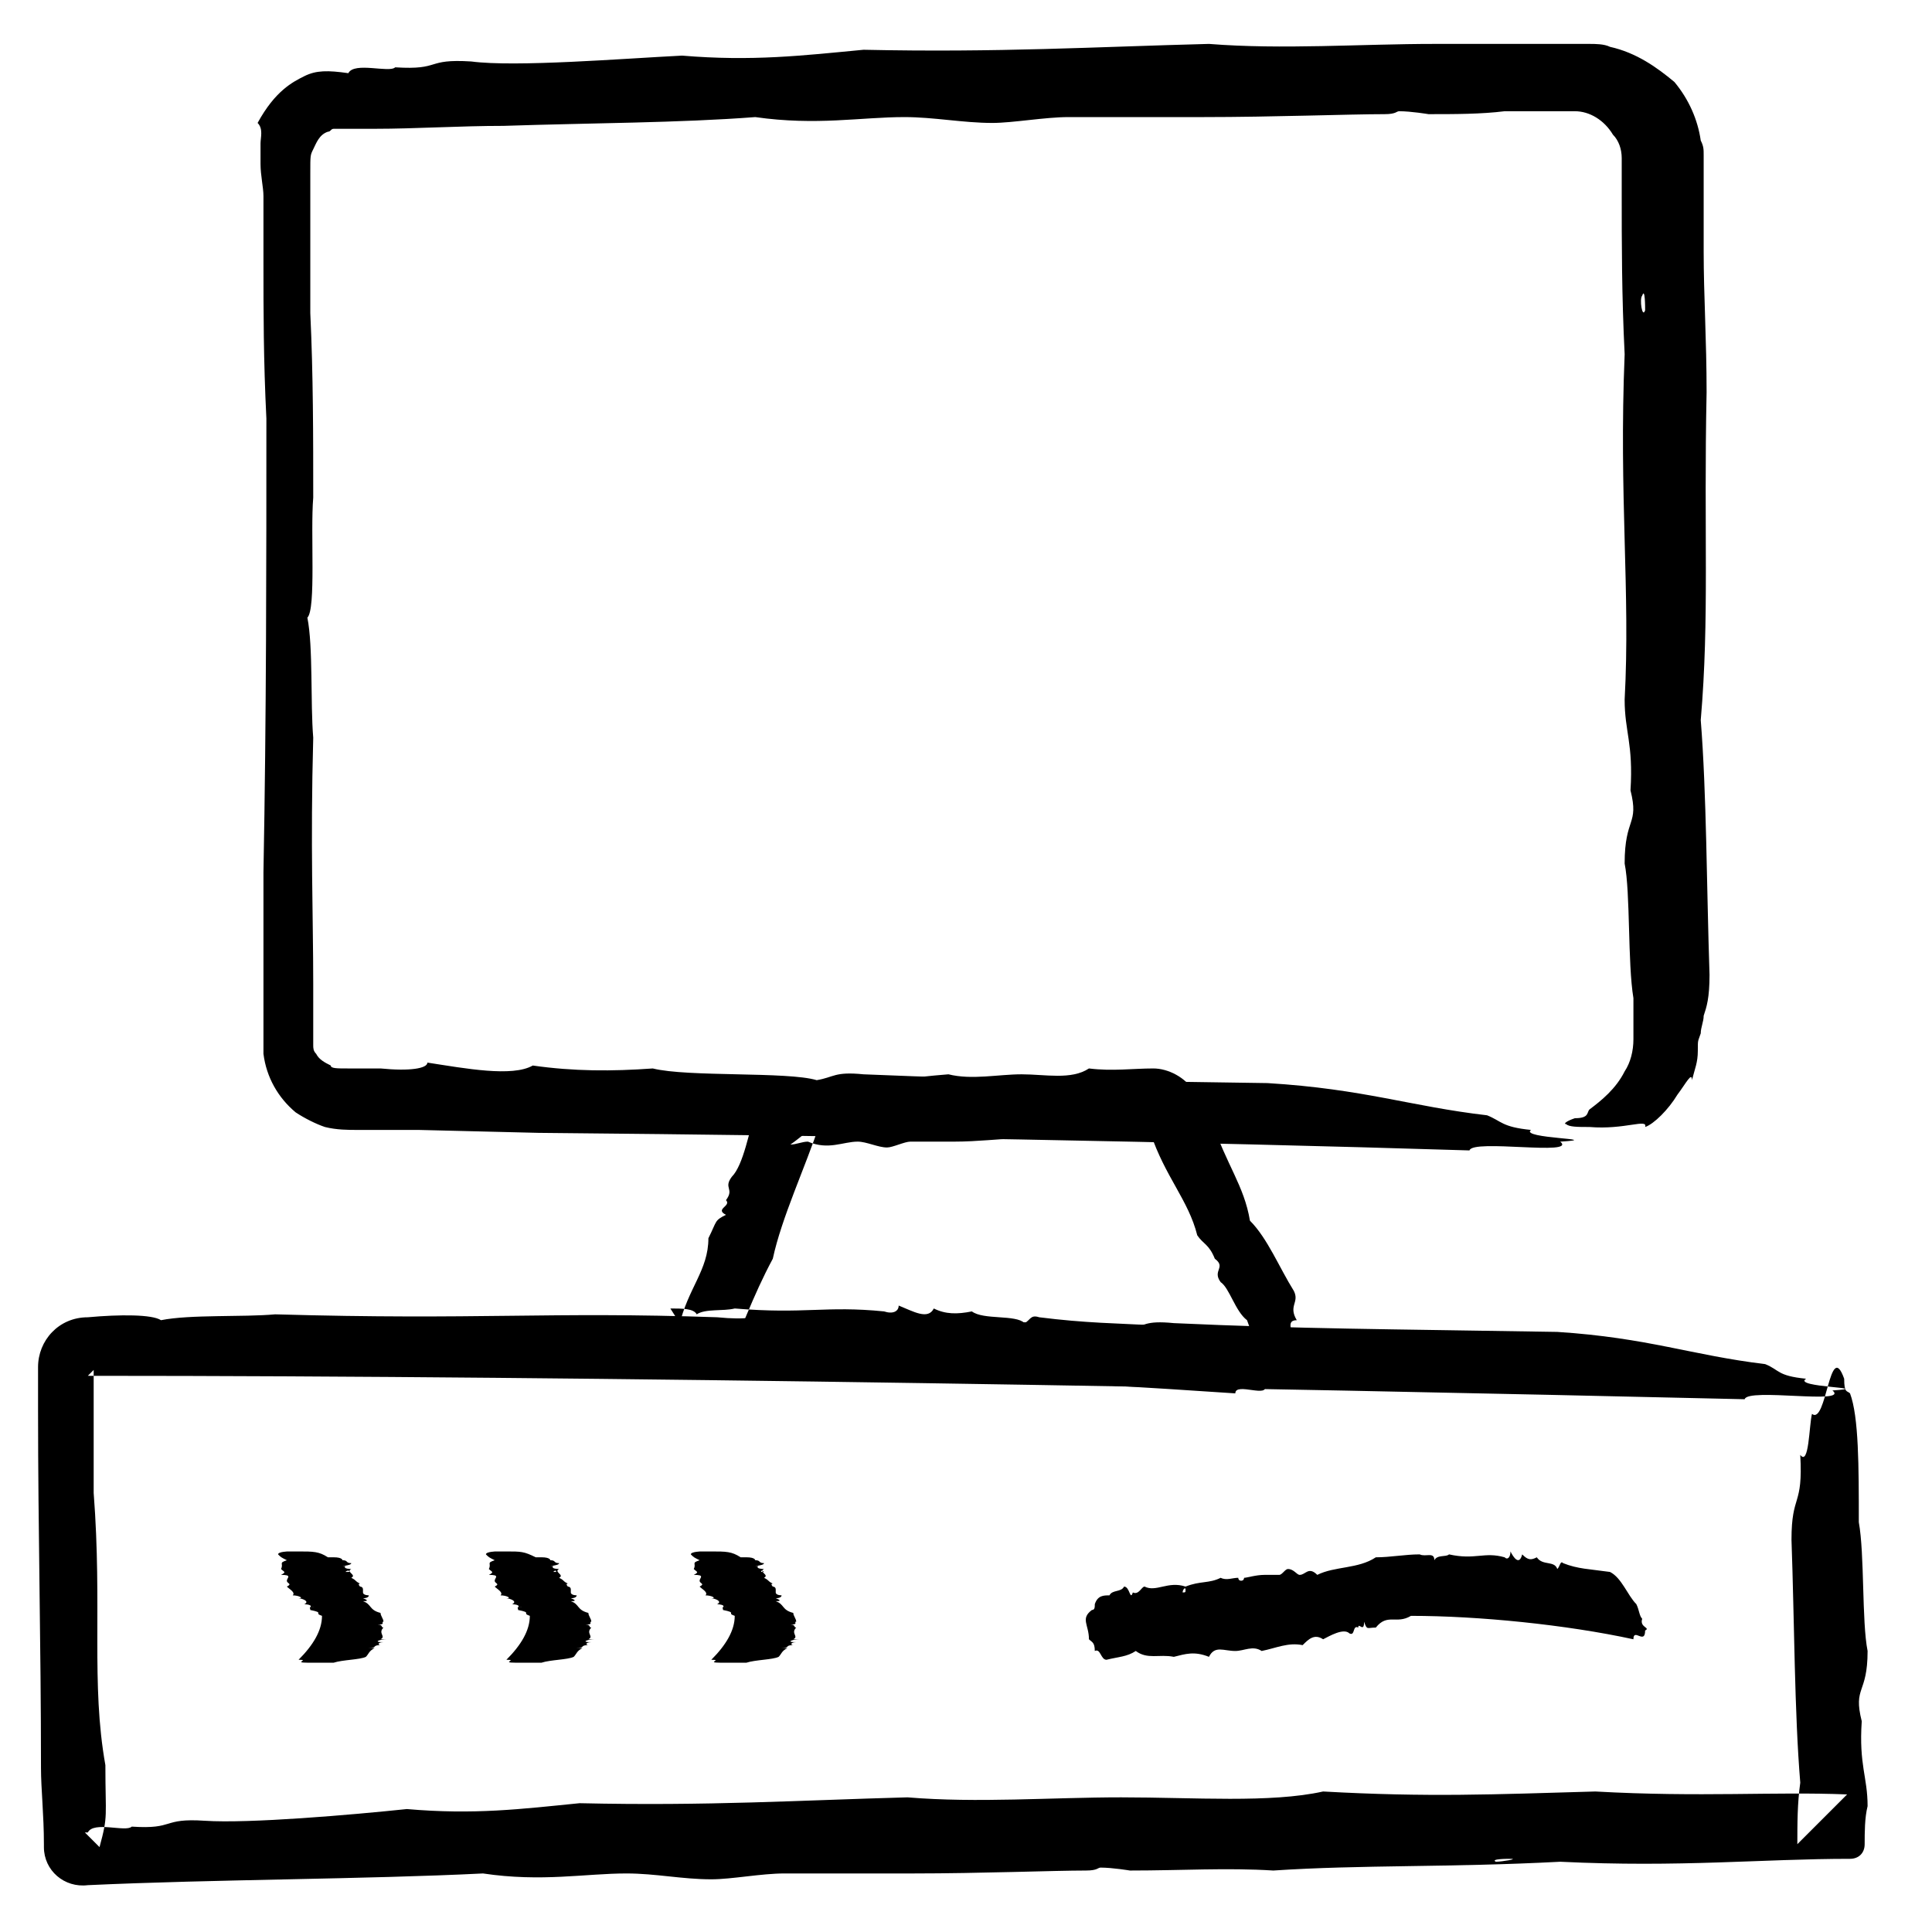
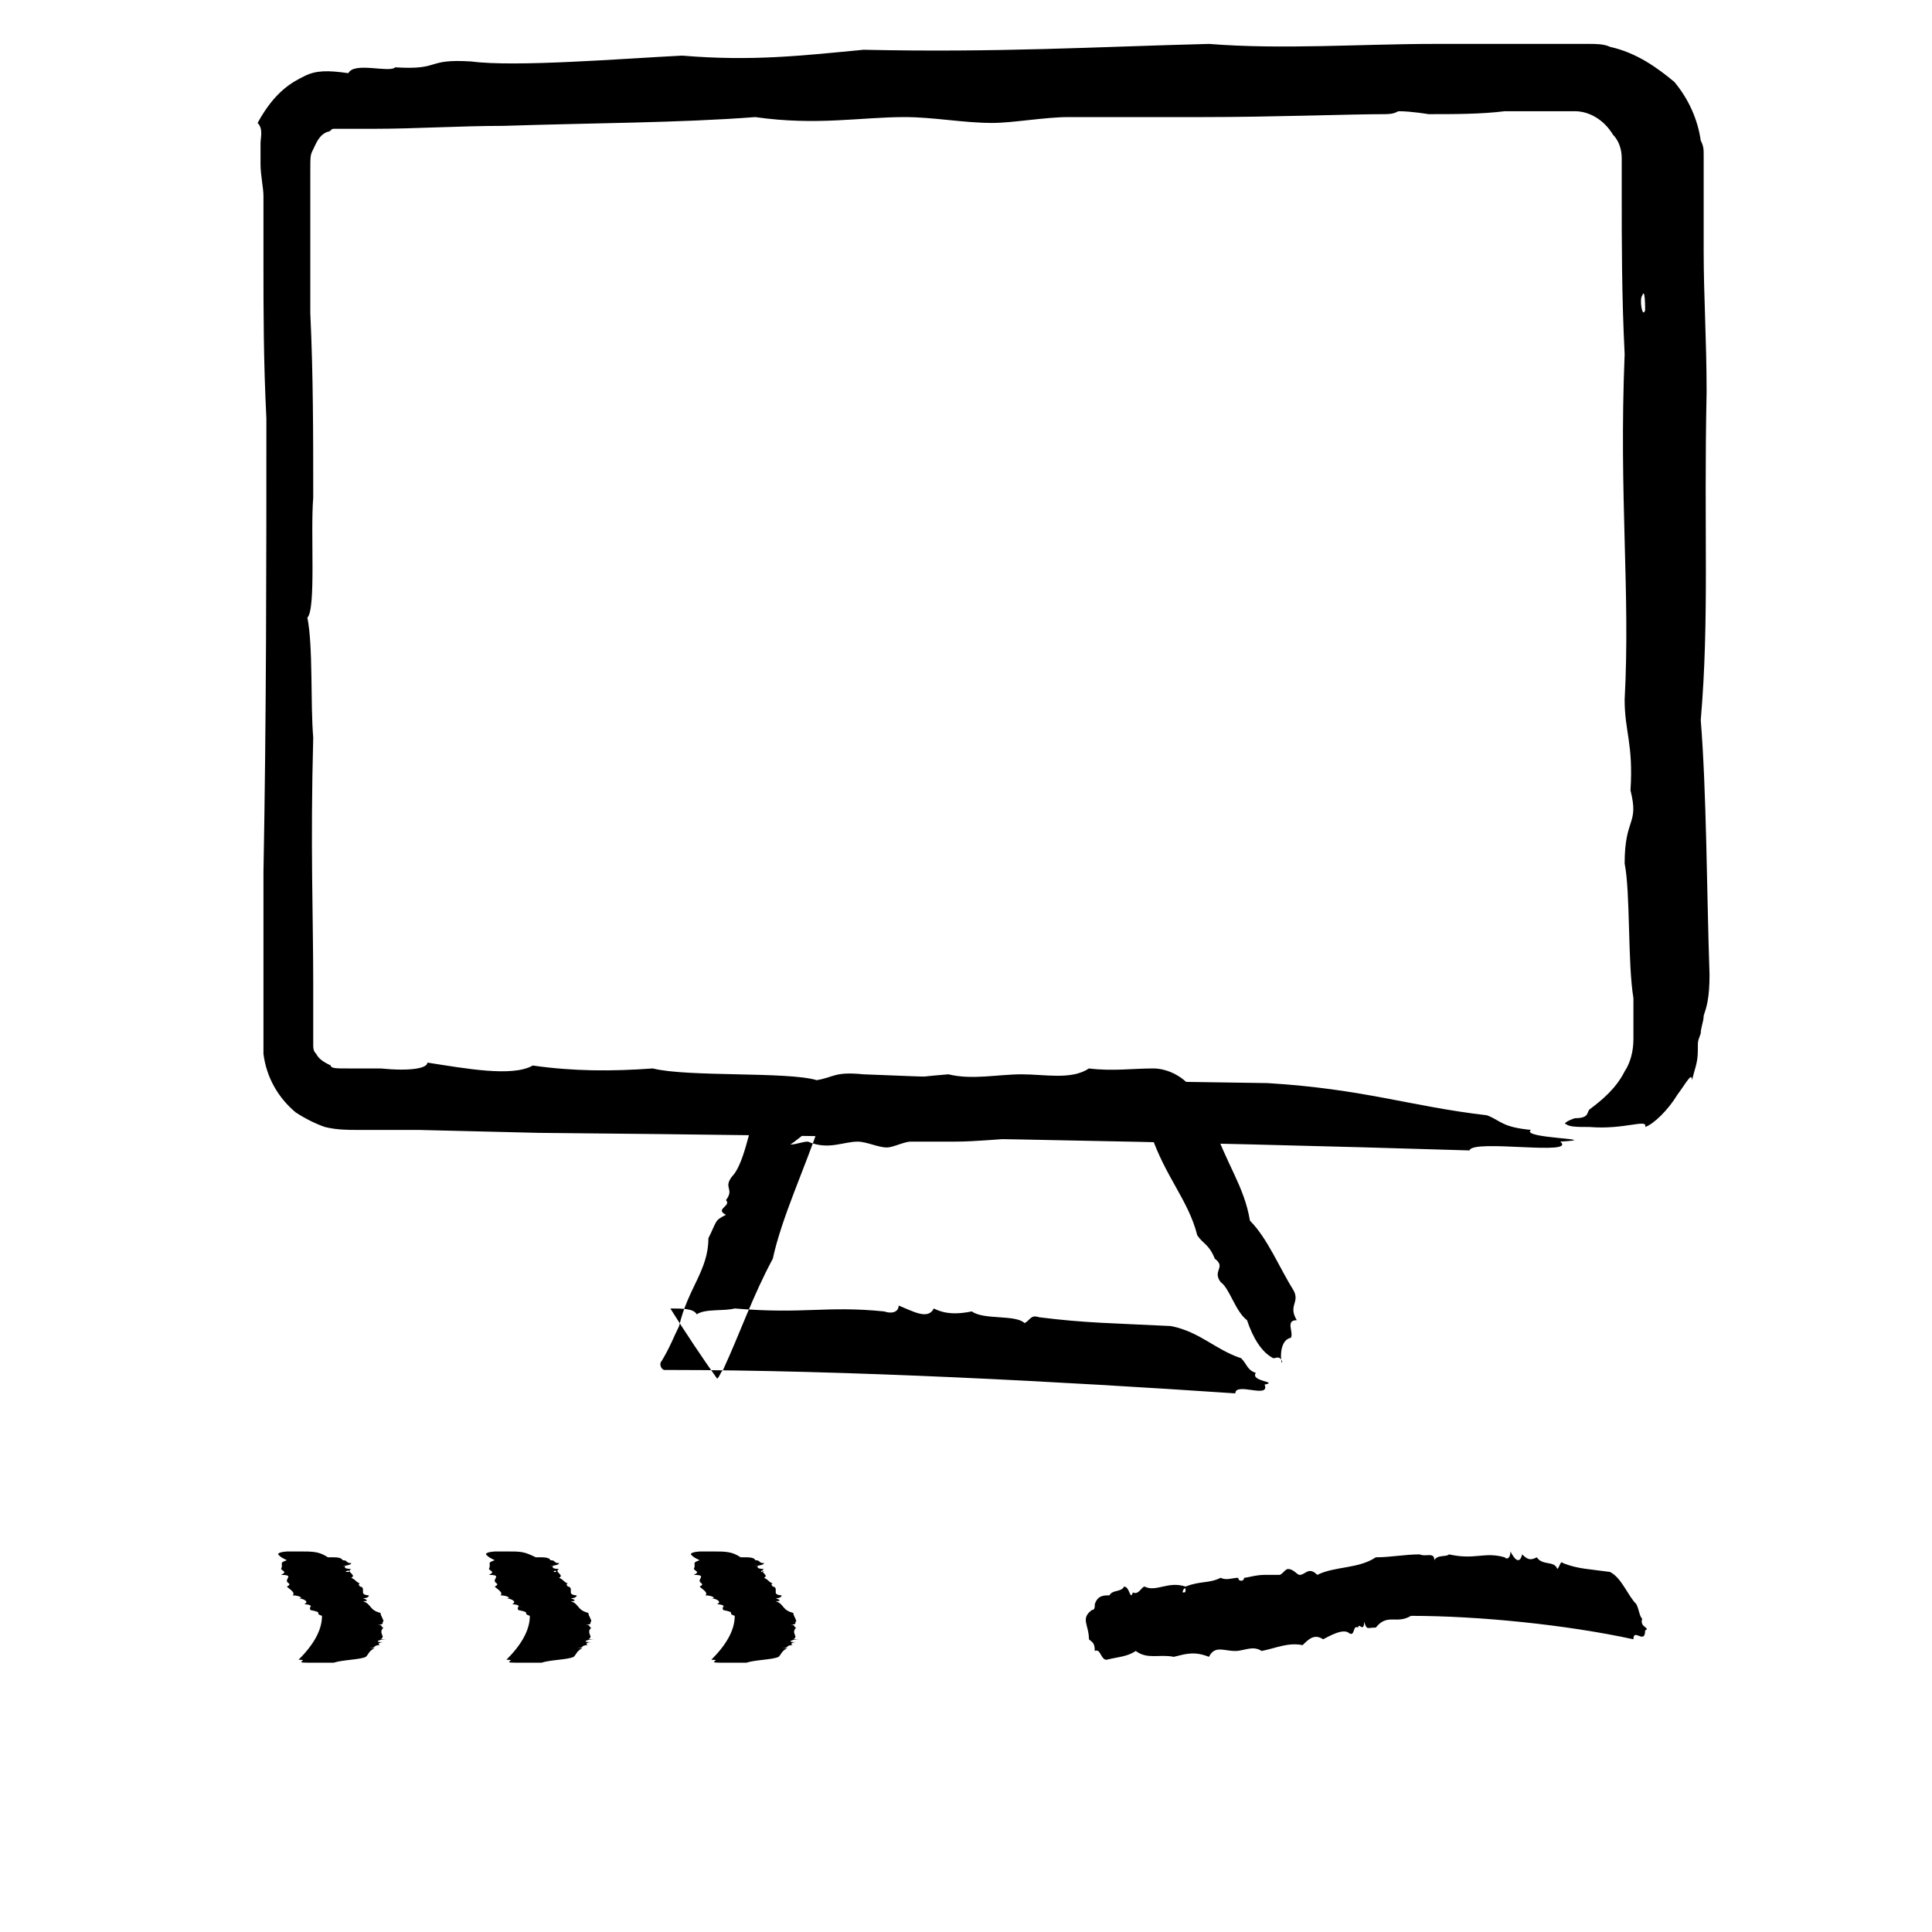
<svg xmlns="http://www.w3.org/2000/svg" id="Layer_1" style="enable-background:new 0 0 66 66;" version="1.1" viewBox="0 0 66 66" xml:space="preserve">
  <style type="text/css">
	.st0{fill-rule:evenodd;clip-rule:evenodd;}
	.st1{fill:none;}
	.st2{fill:none;stroke:#000000;stroke-width:0.5;stroke-linecap:round;stroke-linejoin:round;stroke-miterlimit:10;}
</style>
  <g>
    <g>
      <g>
        <g>
          <g>
            <g>
              <path class="st0" d="M56.2,38.5c0.3-0.1,0.8-0.6,1.1-1.1c0.3-0.4,0.5-0.8,0.5-0.5c0.1-0.4,0.2-0.6,0.2-1c0-0.4,0-0.3,0.1-0.6        c0-0.2,0.1-0.4,0.1-0.6c0.1-0.3,0.2-0.6,0.2-1.4c-0.1-3-0.1-6.2-0.3-8.7c0.3-3.5,0.1-6.4,0.2-11.2c0-1.8-0.1-3.3-0.1-4.8        c0-0.8,0-1.5,0-2.3c0-0.2,0-0.4,0-0.6c0-0.1,0-0.3,0-0.4c0-0.2,0-0.3-0.1-0.5c-0.1-0.7-0.4-1.4-0.9-2c-0.6-0.5-1.3-1-2.2-1.2        c-0.2-0.1-0.5-0.1-0.7-0.1c-0.1,0-0.2,0-0.2,0l-0.2,0l-0.1,0c-0.3,0-0.6,0-0.9,0c-1.2,0-2.5,0-3.9,0c-2.5,0-5.2,0.2-7.7,0        c-3.9,0.1-7.2,0.3-11.8,0.2c-2.1,0.2-3.8,0.4-6.2,0.2c-2,0.1-5.7,0.4-7.2,0.2c-1.6-0.1-1,0.3-2.6,0.2        c-0.2,0.2-1.4-0.2-1.6,0.2c-0.7-0.1-1.1-0.1-1.5,0.1c-0.4,0.2-1,0.5-1.6,1.6C9,4.4,8.9,4.7,8.9,4.9c0,0.2,0,0.5,0,0.7        c0,0.4,0.1,0.8,0.1,1.1c0,0.7,0,1.5,0,2.3c0,1.6,0,3.3,0.1,5.3c0,4.9,0,10.2-0.1,15.5c0,1.3,0,2.7,0,4.1c0,0.7,0,1.3,0,2.1        c0.1,0.8,0.5,1.5,1.1,2c0.3,0.2,0.7,0.4,1,0.5c0.4,0.1,0.8,0.1,1.1,0.1l2.1,0l4.1,0.1c11.1,0.1,22.1,0.3,31.8,0.6        c0.1-0.4,3.7,0.2,3.1-0.3c1.6-0.1-1.4-0.1-1-0.4c-1-0.1-1-0.3-1.5-0.5c-2.6-0.3-4.2-0.9-7.5-1.1c-6.2-0.1-9.1-0.1-13.8-0.3        c-1-0.1-1,0.1-1.6,0.2c-1-0.3-4.4-0.1-5.6-0.4c-1.4,0.1-2.7,0.1-4.1-0.1c-0.7,0.4-2.3,0.1-3.6-0.1c0,0.2-0.6,0.3-1.6,0.2        c-0.4,0-0.7,0-1.1,0c-0.4,0-0.6,0-0.6-0.1c-0.2-0.1-0.4-0.2-0.5-0.4c-0.1-0.1-0.1-0.2-0.1-0.3c0,0,0-0.1,0-0.2        c0-0.1,0-0.1,0-0.2c0-0.6,0-1.1,0-1.7c0-2.3-0.1-4.7,0-8.4c-0.1-1.2,0-3.1-0.2-4.1c0.3-0.3,0.1-2.9,0.2-4.1        c0-2.1,0-4.2-0.1-6.3c0-1.1,0-2.1,0-3.2c0-0.5,0-1.1,0-1.6c0-0.6,0-0.6,0.1-0.8c0.1-0.2,0.2-0.5,0.5-0.6        c0.1,0,0.1-0.1,0.2-0.1c0,0,0.1,0,0.1,0l0.1,0l0.1,0c0.3,0,0.7,0,1.1,0c1.4,0,2.9-0.1,4.4-0.1c3-0.1,6-0.1,8.6-0.3        c2.1,0.3,3.6,0,5.1,0c1,0,2,0.2,3,0.2c0.7,0,1.8-0.2,2.6-0.2c1.6,0,3,0,4.6,0c2.4,0,5-0.1,6.2-0.1c0.4,0,0.4-0.1,0.5-0.1        c0.4,0,1,0.1,1,0.1c0.9,0,1.8,0,2.6-0.1c0.4,0,0.8,0,1.2,0l0.6,0c0.1,0,0.3,0,0.3,0c0.1,0,0.2,0,0.3,0c0.5,0,1,0.3,1.3,0.8        c0.2,0.2,0.3,0.5,0.3,0.8c0,0.1,0,0.3,0,0.6l0,0.6c0,1.7,0,3.5,0.1,5.5c-0.2,4.9,0.2,8.1,0,11.8c0,1.1,0.3,1.5,0.2,3.1        c0.3,1.2-0.2,0.9-0.2,2.5c0.2,1,0.1,3.4,0.3,4.6c0,0.5,0,1,0,1.4c0,0.4-0.1,0.8-0.3,1.1c-0.3,0.6-0.8,1-1.2,1.3        c-0.1,0.1,0,0.3-0.5,0.3c-0.3,0.1-0.4,0.2-0.3,0.2c0.1,0.1,0.4,0.1,0.8,0.1C55.5,38.6,56.3,38.2,56.2,38.5z M56.1,10.1        c0.1-0.3,0.1,0.4,0.1,0.5C56.1,10.9,56,10.2,56.1,10.1z" />
            </g>
          </g>
        </g>
      </g>
      <g>
        <g>
          <g>
            <g>
-               <path class="st0" d="M61.9,48.3c-0.1,0.4-0.1,1.8-0.4,1.4c0.1,1.8-0.3,1.3-0.3,2.9c0.1,2.8,0.1,5.9,0.3,8.3        c-0.1,0.7-0.1,1.4-0.1,2.1l1.7-1.7c-2.5-0.1-5,0.1-8.6-0.1c-3.5,0.1-5.7,0.2-9.3,0c-1.8,0.4-4.4,0.2-6.9,0.2        c-2.4,0-4.9,0.2-7.3,0c-3.7,0.1-6.8,0.3-11.2,0.2c-2,0.2-3.6,0.4-5.9,0.2C12,62,8.5,62.3,7,62.2c-1.5-0.1-1,0.3-2.5,0.2        c-0.2,0.2-1.3-0.2-1.5,0.2c0,0-0.1,0-0.1,0c0.2,0.2,0.4,0.4,0.5,0.5c0.3-1.1,0.2-1,0.2-2.8c-0.5-2.8-0.1-5.4-0.4-9.3        c0-1.3,0-2.6,0-4.2c-0.1,0.1-0.1,0.1-0.2,0.2c17.8,0,39.4,0.4,56.6,0.8c0.1-0.4,3.6,0.2,3-0.3c1.5-0.1-1.4-0.1-0.9-0.4        c-1-0.1-0.9-0.3-1.4-0.5c-2.5-0.3-4-0.9-7.1-1.1c-6-0.1-8.7-0.1-13.1-0.3c-1-0.1-1,0.1-1.5,0.2c-1-0.3-4.2-0.1-5.3-0.4        c-1.4,0.1-2.5,0.1-3.9-0.1c-0.7,0.4-2.2,0.1-3.4-0.1c0,0.2-0.5,0.3-1.5,0.2c-5.8-0.2-8.1,0.1-15.1-0.1c-1.1,0.1-2.9,0-3.9,0.2        C5.2,44.9,4.1,44.9,3,45h0c-1,0-1.7,0.8-1.7,1.7c0,0.5,0,1.1,0,1.5c0,4.1,0.1,7.9,0.1,12.2C1.4,61.1,1.5,62,1.5,63l0,0.1        c0,0.8,0.7,1.4,1.5,1.3l0,0c4.3-0.2,9.5-0.2,13.5-0.4c2,0.3,3.5,0,4.9,0c1,0,1.9,0.2,2.9,0.2c0.7,0,1.7-0.2,2.5-0.2        c1.5,0,2.8,0,4.4,0c2.3,0,4.8-0.1,5.9-0.1c0.4,0,0.4-0.1,0.5-0.1c0.4,0,1,0.1,1,0.1c1.8,0,3.3-0.1,4.9,0c3-0.2,6-0.1,9.8-0.3        c4.1,0.2,6.9-0.1,9.9-0.1c0.3,0,0.5-0.2,0.5-0.5l0,0c0-0.4,0-0.9,0.1-1.3c0-1-0.3-1.4-0.2-2.9c-0.3-1.2,0.2-0.9,0.2-2.4        c-0.2-1-0.1-3.3-0.3-4.4c0-1.9,0-3.6-0.3-4.4c-0.1-0.1-0.2,0-0.2-0.5C62.5,45.7,62.4,48.7,61.9,48.3z M51.1,63.6        c-0.2-0.1,0.4-0.1,0.5-0.1C51.9,63.5,51.3,63.6,51.1,63.6z" />
-             </g>
+               </g>
          </g>
        </g>
        <g>
          <g>
            <g>
              <g>
                <path class="st0" d="M10.2,53c-0.1,0-0.1,0-0.4,0c0.1,0-0.3,0-0.3,0.1c0.1,0.1,0.1,0.1,0.3,0.2c-0.3,0.1-0.1,0.1-0.2,0.3         c0.1,0.1,0.2,0.1,0,0.2c0.4,0,0.2,0.1,0.2,0.2c0,0.1,0.2,0.1,0,0.2c0.1,0.1,0.3,0.2,0.2,0.3c0.2,0,0.4,0.1,0.2,0.1         c0.1,0,0.4,0.1,0.2,0.2c-0.1,0,0.3,0,0.2,0.1c0.2,0-0.2,0,0.2,0c-0.3,0-0.2,0-0.2,0.1c0.5,0.1,0.1,0.1,0.4,0.2         c0,0.5-0.3,1-0.8,1.5c0.4,0-0.2,0.1,0.3,0.1c0.1,0,0.1,0,0.4,0c0.1,0,0.3,0,0.5,0c0.3-0.1,0.9-0.1,1.1-0.2         c0.1-0.1,0.1-0.2,0.3-0.3c0.1,0-0.1,0-0.2,0c0.3,0,0.1-0.1,0.4-0.1c-0.1,0-0.1-0.1,0.1-0.1c-0.4,0-0.1-0.1,0.1-0.1         c-0.2,0-0.3,0-0.2,0c0.2-0.1-0.1-0.2,0.1-0.4c-0.1,0,0-0.1-0.2-0.1c0.3,0,0.1-0.1,0.2-0.1c0-0.1-0.1-0.2-0.1-0.3         c-0.4-0.1-0.3-0.3-0.6-0.4c0.3,0,0-0.1,0-0.1c0,0,0.2,0,0.2-0.1c0,0-0.2,0-0.2-0.1c0,0,0-0.1,0-0.1c0-0.1-0.1-0.1-0.1-0.1         c0,0-0.1,0-0.1,0c0,0,0.1,0,0.1,0c0,0-0.1-0.1,0-0.1c-0.2-0.1-0.1-0.1-0.3-0.2c0.2-0.1-0.2-0.2,0-0.3c0,0-0.3,0-0.2-0.1         c-0.3,0,0.2,0,0.2-0.1c-0.2,0-0.1-0.1-0.3-0.1c0,0,0-0.1-0.3-0.1c-0.1,0-0.2,0-0.2,0C10.9,53,10.7,53,10.2,53z M11.9,53.7         c-0.1,0-0.1,0-0.1,0C11.9,53.6,12,53.7,11.9,53.7z" />
              </g>
            </g>
          </g>
        </g>
        <g>
          <g>
            <g>
              <g>
                <path class="st0" d="M17.3,53c-0.1,0-0.1,0-0.4,0c0.1,0-0.3,0-0.3,0.1c0.1,0.1,0.1,0.1,0.3,0.2c-0.3,0.1-0.1,0.1-0.2,0.3         c0.1,0.1,0.2,0.1,0,0.2c0.4,0,0.2,0.1,0.2,0.2c0,0.1,0.2,0.1,0,0.2c0.1,0.1,0.3,0.2,0.2,0.3c0.2,0,0.4,0.1,0.2,0.1         c0.1,0,0.4,0.1,0.2,0.2c-0.1,0,0.3,0,0.2,0.1c0.2,0-0.2,0,0.2,0c-0.3,0-0.2,0-0.2,0.1c0.5,0.1,0.1,0.1,0.4,0.2         c0,0.5-0.3,1-0.8,1.5c0.4,0-0.2,0.1,0.3,0.1c0.1,0,0.1,0,0.4,0c0.1,0,0.3,0,0.5,0c0.3-0.1,0.9-0.1,1.1-0.2         c0.1-0.1,0.1-0.2,0.3-0.3c0.1,0-0.1,0-0.2,0c0.3,0,0.1-0.1,0.4-0.1c-0.1,0-0.1-0.1,0.1-0.1c-0.4,0-0.1-0.1,0.1-0.1         c-0.2,0-0.3,0-0.2,0c0.2-0.1-0.1-0.2,0.1-0.4c-0.1,0,0-0.1-0.2-0.1c0.3,0,0.1-0.1,0.2-0.1c0-0.1-0.1-0.2-0.1-0.3         c-0.4-0.1-0.3-0.3-0.6-0.4c0.3,0,0-0.1,0-0.1c0,0,0.2,0,0.2-0.1c0,0-0.2,0-0.2-0.1c0,0,0-0.1,0-0.1c0-0.1-0.1-0.1-0.1-0.1         c0,0-0.1,0-0.1,0c0,0,0.1,0,0.1,0c0,0-0.1-0.1,0-0.1c-0.2-0.1-0.1-0.1-0.3-0.2c0.2-0.1-0.2-0.2,0-0.3c0,0-0.3,0-0.2-0.1         c-0.3,0,0.2,0,0.2-0.1c-0.2,0-0.1-0.1-0.3-0.1c0,0,0-0.1-0.3-0.1c-0.1,0-0.2,0-0.2,0C17.9,53,17.8,53,17.3,53z M19,53.7         c-0.1,0-0.1,0-0.1,0C19,53.6,19,53.7,19,53.7z" />
              </g>
            </g>
          </g>
        </g>
        <g>
          <g>
            <g>
              <g>
                <path class="st0" d="M24.3,53c-0.1,0-0.1,0-0.4,0c0.1,0-0.3,0-0.3,0.1c0.1,0.1,0.1,0.1,0.3,0.2c-0.3,0.1-0.1,0.1-0.2,0.3         c0.1,0.1,0.2,0.1,0,0.2c0.4,0,0.2,0.1,0.2,0.2c0,0.1,0.2,0.1,0,0.2c0.1,0.1,0.3,0.2,0.2,0.3c0.2,0,0.4,0.1,0.2,0.1         c0.1,0,0.4,0.1,0.2,0.2c-0.1,0,0.3,0,0.2,0.1c0.2,0-0.2,0,0.2,0c-0.3,0-0.2,0-0.2,0.1c0.5,0.1,0.1,0.1,0.4,0.2         c0,0.5-0.3,1-0.8,1.5c0.4,0-0.2,0.1,0.3,0.1c0.1,0,0.1,0,0.4,0c0.1,0,0.3,0,0.5,0c0.3-0.1,0.9-0.1,1.1-0.2         c0.1-0.1,0.1-0.2,0.3-0.3c0.1,0-0.1,0-0.2,0c0.3,0,0.1-0.1,0.4-0.1c-0.1,0-0.1-0.1,0.1-0.1c-0.4,0-0.1-0.1,0.1-0.1         c-0.2,0-0.3,0-0.2,0c0.2-0.1-0.1-0.2,0.1-0.4c-0.1,0,0-0.1-0.2-0.1c0.3,0,0.1-0.1,0.2-0.1c0-0.1-0.1-0.2-0.1-0.3         c-0.4-0.1-0.3-0.3-0.6-0.4c0.3,0,0-0.1,0-0.1c0,0,0.2,0,0.2-0.1c0,0-0.2,0-0.2-0.1c0,0,0-0.1,0-0.1c0-0.1-0.1-0.1-0.1-0.1         c0,0-0.1,0-0.1,0c0,0,0.1,0,0.1,0c0,0-0.1-0.1,0-0.1c-0.2-0.1-0.1-0.1-0.3-0.2c0.2-0.1-0.2-0.2,0-0.3c0,0-0.3,0-0.2-0.1         c-0.3,0,0.2,0,0.2-0.1c-0.2,0-0.1-0.1-0.3-0.1c0,0,0-0.1-0.3-0.1c-0.1,0-0.2,0-0.2,0C25,53,24.8,53,24.3,53z M26.1,53.7         c-0.1,0-0.1,0-0.1,0C26,53.6,26.1,53.7,26.1,53.7z" />
              </g>
            </g>
          </g>
        </g>
        <g>
          <g>
            <g>
              <g>
                <path class="st0" d="M37.2,56c0.1,0.1,0.2,0.1,0.2,0.4c0.2-0.1,0.2,0.3,0.4,0.3c0.4-0.1,0.7-0.1,1-0.3         c0.4,0.3,0.8,0.1,1.3,0.2c0.4-0.1,0.7-0.2,1.2,0c0.2-0.4,0.5-0.2,0.9-0.2c0.3,0,0.6-0.2,0.9,0c0.5-0.1,0.9-0.3,1.4-0.2         c0.2-0.2,0.4-0.4,0.7-0.2c0.2-0.1,0.7-0.4,0.9-0.2c0.2,0.1,0.1-0.3,0.3-0.2c0-0.2,0.2,0.2,0.2-0.2c0.1,0.3,0.1,0.2,0.4,0.2         c0.4-0.5,0.7-0.1,1.2-0.4c2.3,0,5.3,0.3,7.6,0.8c0-0.4,0.4,0.2,0.4-0.3c0.2-0.1-0.2-0.1-0.1-0.4c-0.1-0.1-0.1-0.3-0.2-0.5         c-0.3-0.3-0.5-0.9-0.9-1.1c-0.7-0.1-1.1-0.1-1.6-0.3c-0.1-0.1-0.1,0.1-0.2,0.2c-0.1-0.3-0.5-0.1-0.7-0.4         c-0.2,0.1-0.3,0.1-0.5-0.1c-0.1,0.4-0.3,0.1-0.4-0.1c0,0.2-0.1,0.3-0.2,0.2c-0.7-0.2-1,0.1-1.9-0.1c-0.1,0.1-0.4,0-0.5,0.2         c0-0.3-0.3-0.1-0.5-0.2c-0.5,0-1,0.1-1.5,0.1c-0.6,0.4-1.4,0.3-2,0.6c-0.3-0.3-0.4,0-0.6,0c-0.1,0-0.2-0.2-0.4-0.2         c-0.1,0-0.2,0.2-0.3,0.2c-0.2,0-0.4,0-0.5,0c-0.3,0-0.6,0.1-0.7,0.1c0,0,0,0.1-0.1,0.1c-0.1,0-0.1-0.1-0.1-0.1         c-0.2,0-0.4,0.1-0.6,0c-0.4,0.2-0.7,0.1-1.2,0.3c-0.6-0.2-1,0.2-1.4,0c-0.1,0-0.2,0.3-0.4,0.2c-0.1,0.3-0.1-0.2-0.3-0.2         c-0.1,0.2-0.4,0.1-0.5,0.3c-0.2,0-0.4,0-0.5,0.3c0,0.1,0,0.2-0.1,0.2C36.9,55.3,37.2,55.5,37.2,56z M40.5,54.3         c0,0.1,0,0.1-0.1,0.1C40.4,54.3,40.5,54.2,40.5,54.3z" />
              </g>
            </g>
          </g>
        </g>
      </g>
      <g>
        <g>
          <g>
            <g>
              <path class="st0" d="M44.1,45.7c0.1-0.2-0.2-0.6,0.2-0.6c-0.3-0.5,0.1-0.6-0.1-1c-0.5-0.8-0.9-1.8-1.5-2.4        c-0.2-1.2-0.8-1.9-1.3-3.4c-0.2-0.3-0.3-0.6-0.5-0.8l-0.1-0.2c-0.3-0.5-0.9-0.8-1.4-0.8c-0.7,0-1.4,0.1-2.2,0        c-0.6,0.4-1.5,0.2-2.3,0.2c-0.8,0-1.7,0.2-2.5,0c-1.3,0.1-2.3,0.3-3.8,0.2c-0.6,0.2-1.1,0.4-1.7,0.3c-0.3,0-0.5,0.1-0.7,0.3        l-0.2,0.3c0,0.1-0.1,0.1-0.2,0.2c-0.2,0.6-0.4,1.8-0.8,2.2c-0.3,0.4,0.1,0.4-0.2,0.8c0.2,0.2-0.4,0.3,0,0.5        c-0.4,0.2-0.3,0.2-0.6,0.8c0,1.1-0.7,1.7-1,3c-0.2,0.4-0.3,0.7-0.6,1.2c-0.1,0.1,0,0.3,0.1,0.3c0,0,0.1,0,0.1,0        c6.1,0,13.5,0.4,19.4,0.8c0-0.4,1.2,0.2,1-0.3c0.5-0.1-0.5-0.1-0.3-0.4c-0.3-0.1-0.3-0.3-0.5-0.5c-0.9-0.3-1.4-0.9-2.4-1.1        c-2-0.1-2.9-0.1-4.5-0.3c-0.3-0.1-0.3,0.1-0.5,0.2c-0.3-0.3-1.4-0.1-1.8-0.4c-0.5,0.1-0.9,0.1-1.3-0.1        c-0.2,0.4-0.7,0.1-1.2-0.1c0,0.2-0.2,0.3-0.5,0.2c-2-0.2-2.7,0.1-5.1-0.1c-0.4,0.1-1,0-1.3,0.2c-0.1-0.2-0.5-0.2-0.9-0.2        c0.5,0.8,1.1,1.7,1.6,2.4c0.1-0.1,0.1-0.2,0.2-0.3c0.6-1.3,1-2.5,1.7-3.8c0.3-1.4,1.1-3.1,1.6-4.6c-0.4,0.2-0.7,0.5-1,0.7        c0.2,0,0.4-0.1,0.6-0.1c0.7,0.3,1.2,0,1.7,0c0.3,0,0.7,0.2,1,0.2c0.2,0,0.6-0.2,0.8-0.2c0.5,0,1,0,1.5,0c0.8,0,1.6-0.1,2-0.1        c0.1,0,0.1-0.1,0.2-0.1c0.1,0,0.3,0.1,0.3,0.1c0.6,0,1.1-0.1,1.7,0c0.9-0.2,1.8-0.1,2.9-0.2c-0.2-0.1-0.4-0.2-0.6-0.4        c0.1,0.1,0.2,0.3,0.2,0.4c0.5,1.5,1.3,2.3,1.6,3.5c0.2,0.3,0.4,0.3,0.6,0.8c0.4,0.3-0.1,0.4,0.2,0.8c0.3,0.2,0.5,1,0.9,1.3        c0.2,0.6,0.5,1.1,0.9,1.3c0.1,0,0.2-0.1,0.3,0.1C43.8,46.8,43.6,45.8,44.1,45.7z M39.1,38.7c-0.1-0.1,0.1-0.1,0.2-0.1        C39.4,38.7,39.2,38.8,39.1,38.7z" />
            </g>
          </g>
        </g>
      </g>
    </g>
  </g>
</svg>